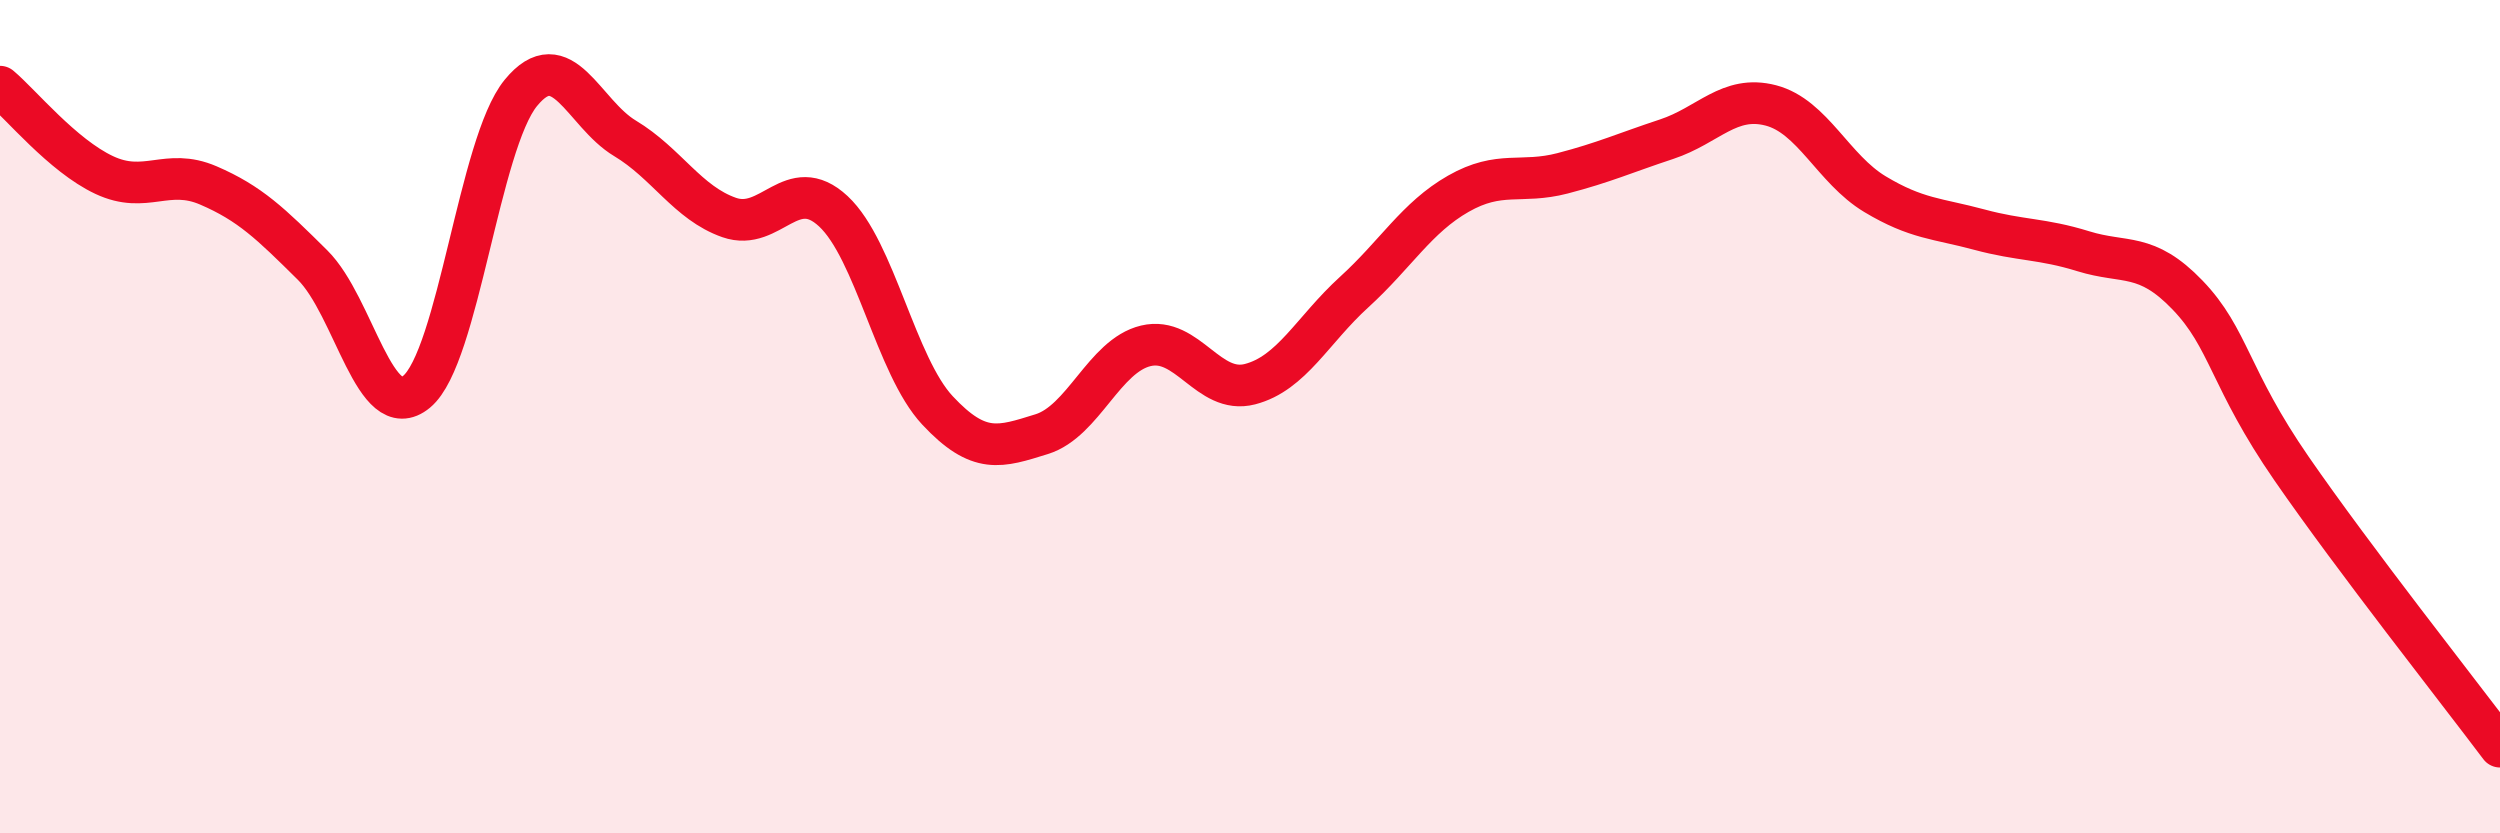
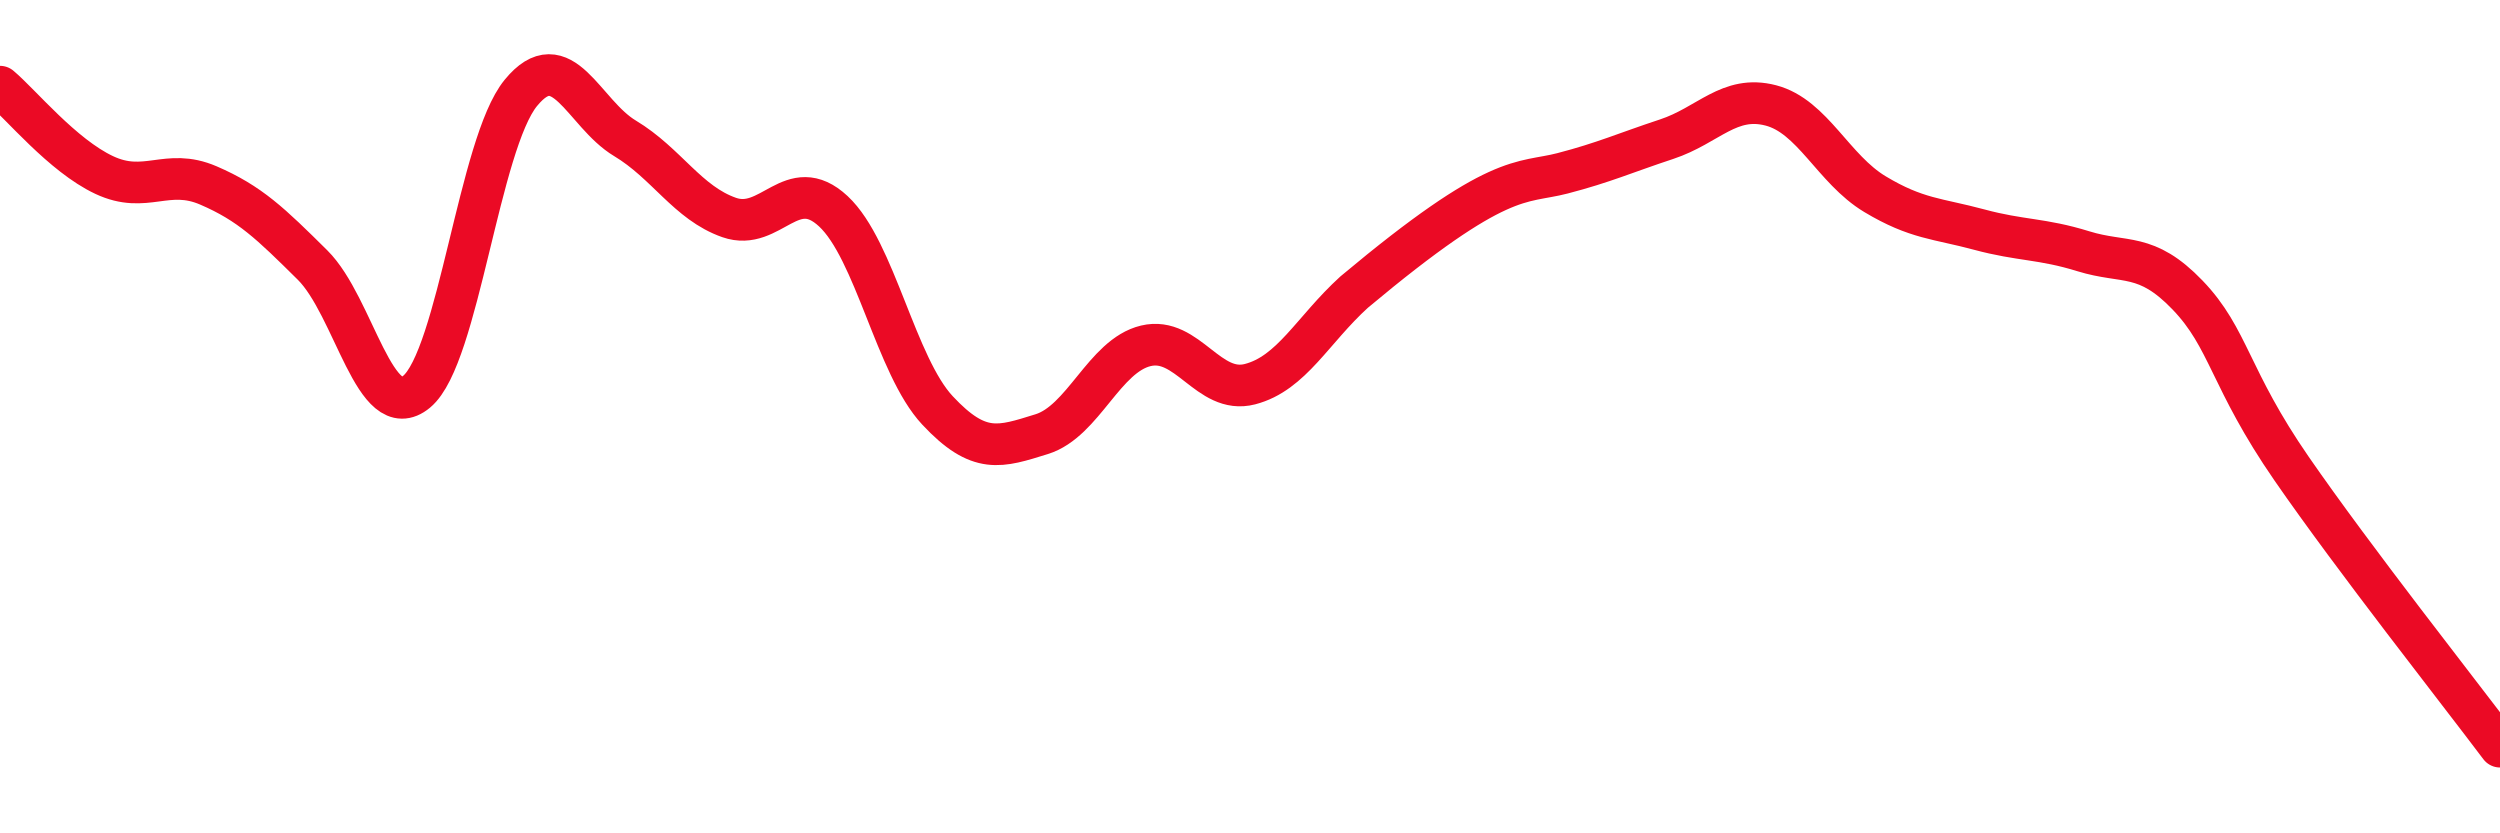
<svg xmlns="http://www.w3.org/2000/svg" width="60" height="20" viewBox="0 0 60 20">
-   <path d="M 0,2.08 C 0.5,2.5 1.5,3.73 2.5,4.2 C 3.5,4.67 4,4.02 5,4.45 C 6,4.88 6.5,5.37 7.5,6.36 C 8.5,7.35 9,10.23 10,9.4 C 11,8.57 11.5,3.45 12.5,2.23 C 13.5,1.01 14,2.72 15,3.32 C 16,3.92 16.5,4.87 17.5,5.22 C 18.5,5.57 19,4.14 20,5.07 C 21,6 21.5,8.78 22.5,9.85 C 23.5,10.92 24,10.73 25,10.42 C 26,10.11 26.5,8.54 27.5,8.3 C 28.5,8.06 29,9.48 30,9.22 C 31,8.96 31.5,7.92 32.5,7.01 C 33.5,6.1 34,5.22 35,4.65 C 36,4.08 36.5,4.42 37.5,4.16 C 38.5,3.9 39,3.67 40,3.34 C 41,3.01 41.5,2.27 42.5,2.53 C 43.5,2.79 44,4.06 45,4.66 C 46,5.26 46.5,5.24 47.5,5.51 C 48.5,5.78 49,5.72 50,6.03 C 51,6.34 51.5,6.04 52.5,7.08 C 53.5,8.12 53.5,9.08 55,11.25 C 56.5,13.42 59,16.59 60,17.92L60 20L0 20Z" fill="#EB0A25" opacity="0.1" stroke-linecap="round" stroke-linejoin="round" />
-   <path d="M 0,2.08 C 0.5,2.5 1.5,3.73 2.5,4.2 C 3.5,4.67 4,4.02 5,4.45 C 6,4.88 6.5,5.37 7.5,6.36 C 8.5,7.35 9,10.23 10,9.4 C 11,8.57 11.5,3.45 12.5,2.23 C 13.5,1.01 14,2.72 15,3.32 C 16,3.92 16.5,4.87 17.5,5.22 C 18.5,5.57 19,4.14 20,5.07 C 21,6 21.5,8.78 22.5,9.85 C 23.5,10.92 24,10.73 25,10.42 C 26,10.11 26.5,8.54 27.5,8.3 C 28.5,8.06 29,9.48 30,9.22 C 31,8.96 31.5,7.92 32.5,7.01 C 33.5,6.1 34,5.22 35,4.65 C 36,4.08 36.5,4.42 37.5,4.16 C 38.5,3.9 39,3.67 40,3.34 C 41,3.01 41.5,2.27 42.5,2.53 C 43.5,2.79 44,4.06 45,4.66 C 46,5.26 46.5,5.24 47.5,5.51 C 48.5,5.78 49,5.72 50,6.03 C 51,6.34 51.5,6.04 52.5,7.08 C 53.5,8.12 53.5,9.08 55,11.25 C 56.5,13.42 59,16.59 60,17.92" stroke="#EB0A25" stroke-width="1" fill="none" stroke-linecap="round" stroke-linejoin="round" />
+   <path d="M 0,2.08 C 0.5,2.5 1.5,3.73 2.5,4.2 C 3.5,4.67 4,4.02 5,4.45 C 6,4.88 6.5,5.37 7.5,6.36 C 8.5,7.35 9,10.23 10,9.4 C 11,8.57 11.5,3.45 12.5,2.23 C 13.5,1.01 14,2.72 15,3.32 C 16,3.92 16.5,4.87 17.5,5.22 C 18.5,5.57 19,4.14 20,5.07 C 21,6 21.5,8.78 22.5,9.85 C 23.5,10.92 24,10.73 25,10.42 C 26,10.11 26.5,8.54 27.5,8.3 C 28.5,8.06 29,9.48 30,9.22 C 31,8.96 31.5,7.92 32.5,7.01 C 36,4.08 36.5,4.42 37.5,4.16 C 38.5,3.9 39,3.67 40,3.34 C 41,3.01 41.5,2.27 42.5,2.53 C 43.5,2.79 44,4.06 45,4.66 C 46,5.26 46.5,5.24 47.5,5.51 C 48.5,5.78 49,5.72 50,6.03 C 51,6.34 51.5,6.04 52.5,7.08 C 53.5,8.12 53.5,9.08 55,11.25 C 56.5,13.42 59,16.59 60,17.92" stroke="#EB0A25" stroke-width="1" fill="none" stroke-linecap="round" stroke-linejoin="round" />
</svg>